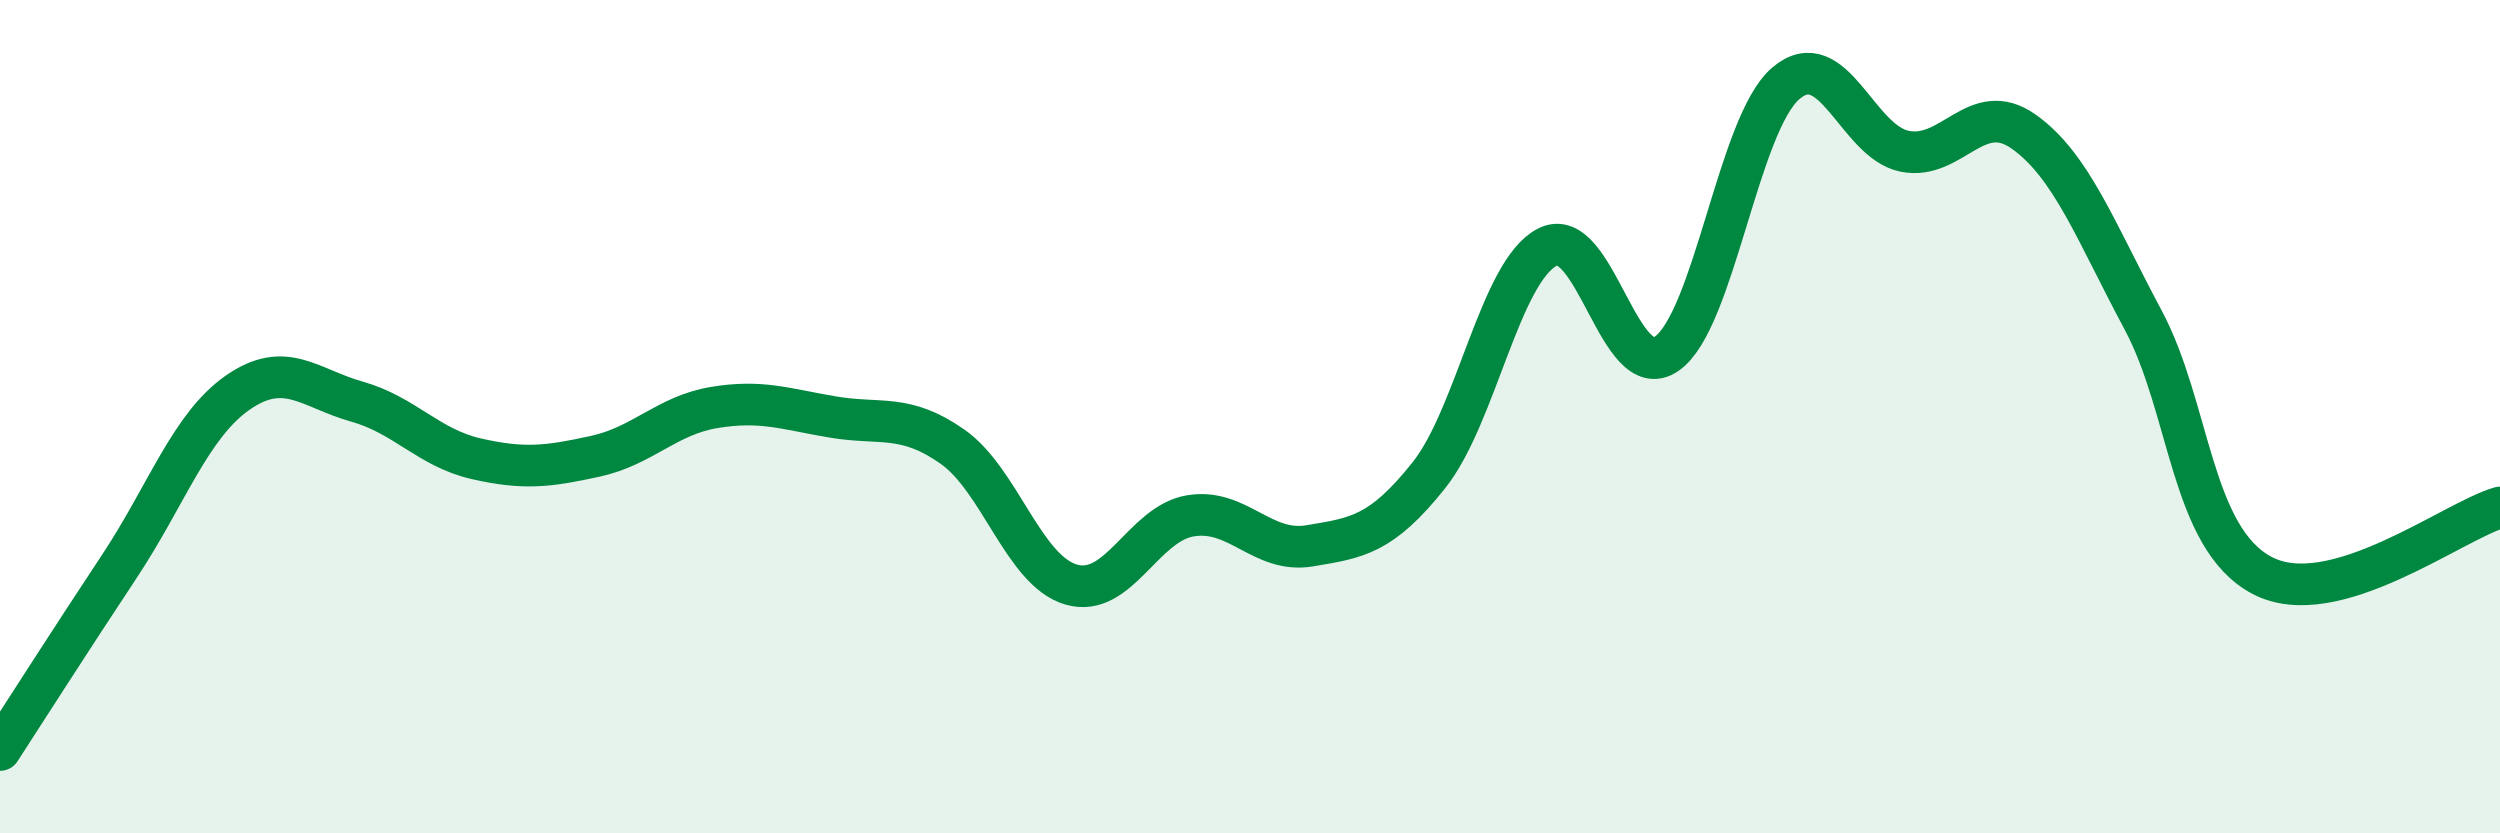
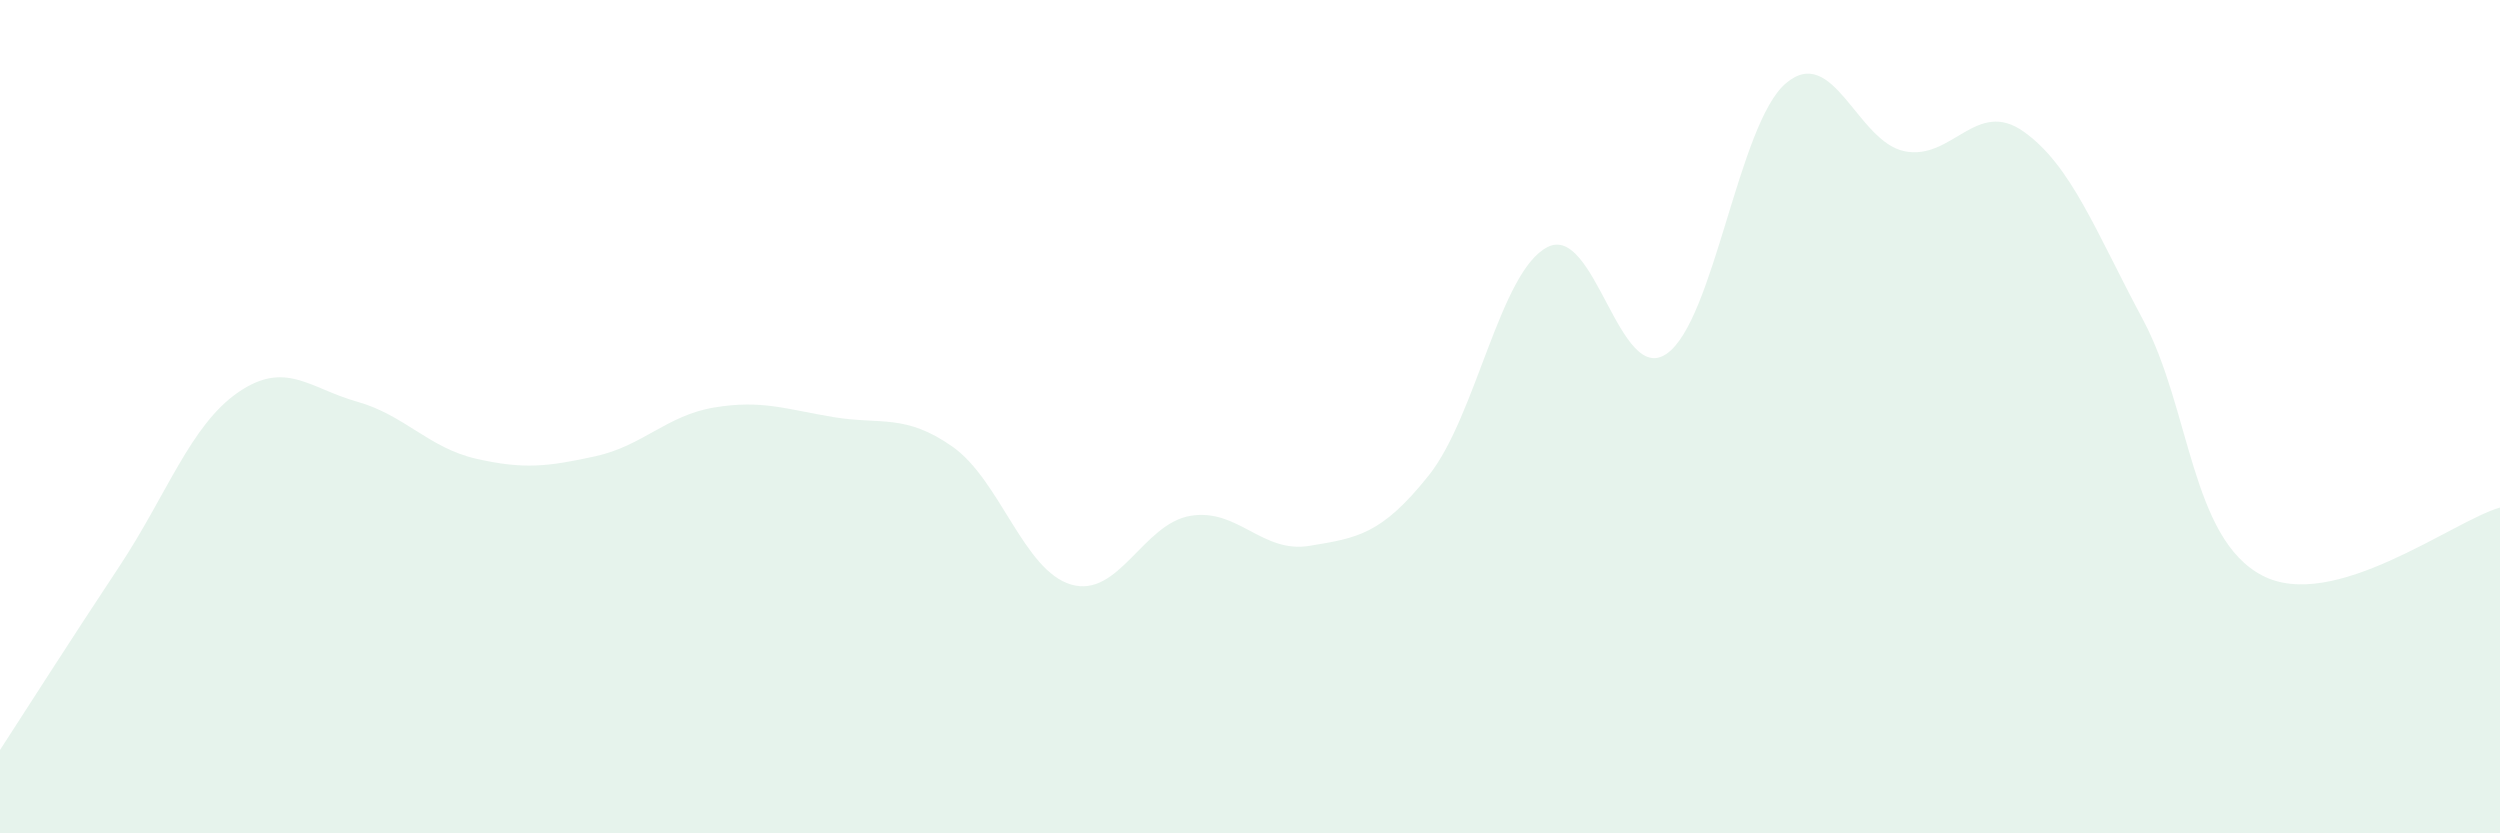
<svg xmlns="http://www.w3.org/2000/svg" width="60" height="20" viewBox="0 0 60 20">
  <path d="M 0,18 C 0.57,17.12 1.72,15.32 2.86,13.6 C 4,11.88 4.57,10.21 5.71,9.42 C 6.85,8.63 7.43,9.32 8.57,9.64 C 9.71,9.96 10.29,10.75 11.43,11.01 C 12.57,11.27 13.15,11.2 14.29,10.95 C 15.43,10.7 16,9.97 17.14,9.78 C 18.28,9.59 18.86,9.82 20,10.01 C 21.14,10.2 21.72,9.92 22.86,10.72 C 24,11.52 24.57,13.7 25.71,14.03 C 26.85,14.36 27.43,12.57 28.57,12.38 C 29.71,12.19 30.29,13.29 31.43,13.1 C 32.57,12.91 33.15,12.84 34.29,11.41 C 35.43,9.98 36,6.51 37.14,5.93 C 38.28,5.35 38.86,9.28 40,8.49 C 41.14,7.7 41.72,2.97 42.86,2 C 44,1.03 44.57,3.4 45.71,3.63 C 46.85,3.86 47.43,2.35 48.57,3.16 C 49.71,3.97 50.29,5.54 51.43,7.67 C 52.57,9.8 52.58,12.91 54.29,13.81 C 56,14.71 58.86,12.51 60,12.18L60 20L0 20Z" fill="#008740" opacity="0.1" stroke-linecap="round" stroke-linejoin="round" />
-   <path d="M 0,18 C 0.57,17.12 1.72,15.32 2.86,13.6 C 4,11.88 4.57,10.21 5.71,9.42 C 6.85,8.63 7.43,9.32 8.57,9.64 C 9.71,9.96 10.29,10.75 11.43,11.01 C 12.57,11.27 13.15,11.2 14.29,10.95 C 15.43,10.7 16,9.97 17.14,9.78 C 18.28,9.59 18.86,9.82 20,10.01 C 21.14,10.2 21.72,9.92 22.86,10.72 C 24,11.52 24.57,13.7 25.71,14.03 C 26.85,14.36 27.43,12.57 28.57,12.38 C 29.71,12.19 30.29,13.29 31.43,13.1 C 32.57,12.91 33.15,12.84 34.29,11.41 C 35.43,9.98 36,6.51 37.14,5.93 C 38.28,5.35 38.86,9.28 40,8.49 C 41.14,7.7 41.72,2.97 42.86,2 C 44,1.03 44.57,3.4 45.71,3.63 C 46.85,3.86 47.43,2.35 48.57,3.16 C 49.71,3.97 50.29,5.54 51.43,7.67 C 52.57,9.8 52.58,12.91 54.29,13.81 C 56,14.71 58.86,12.51 60,12.18" stroke="#008740" stroke-width="1" fill="none" stroke-linecap="round" stroke-linejoin="round" />
</svg>